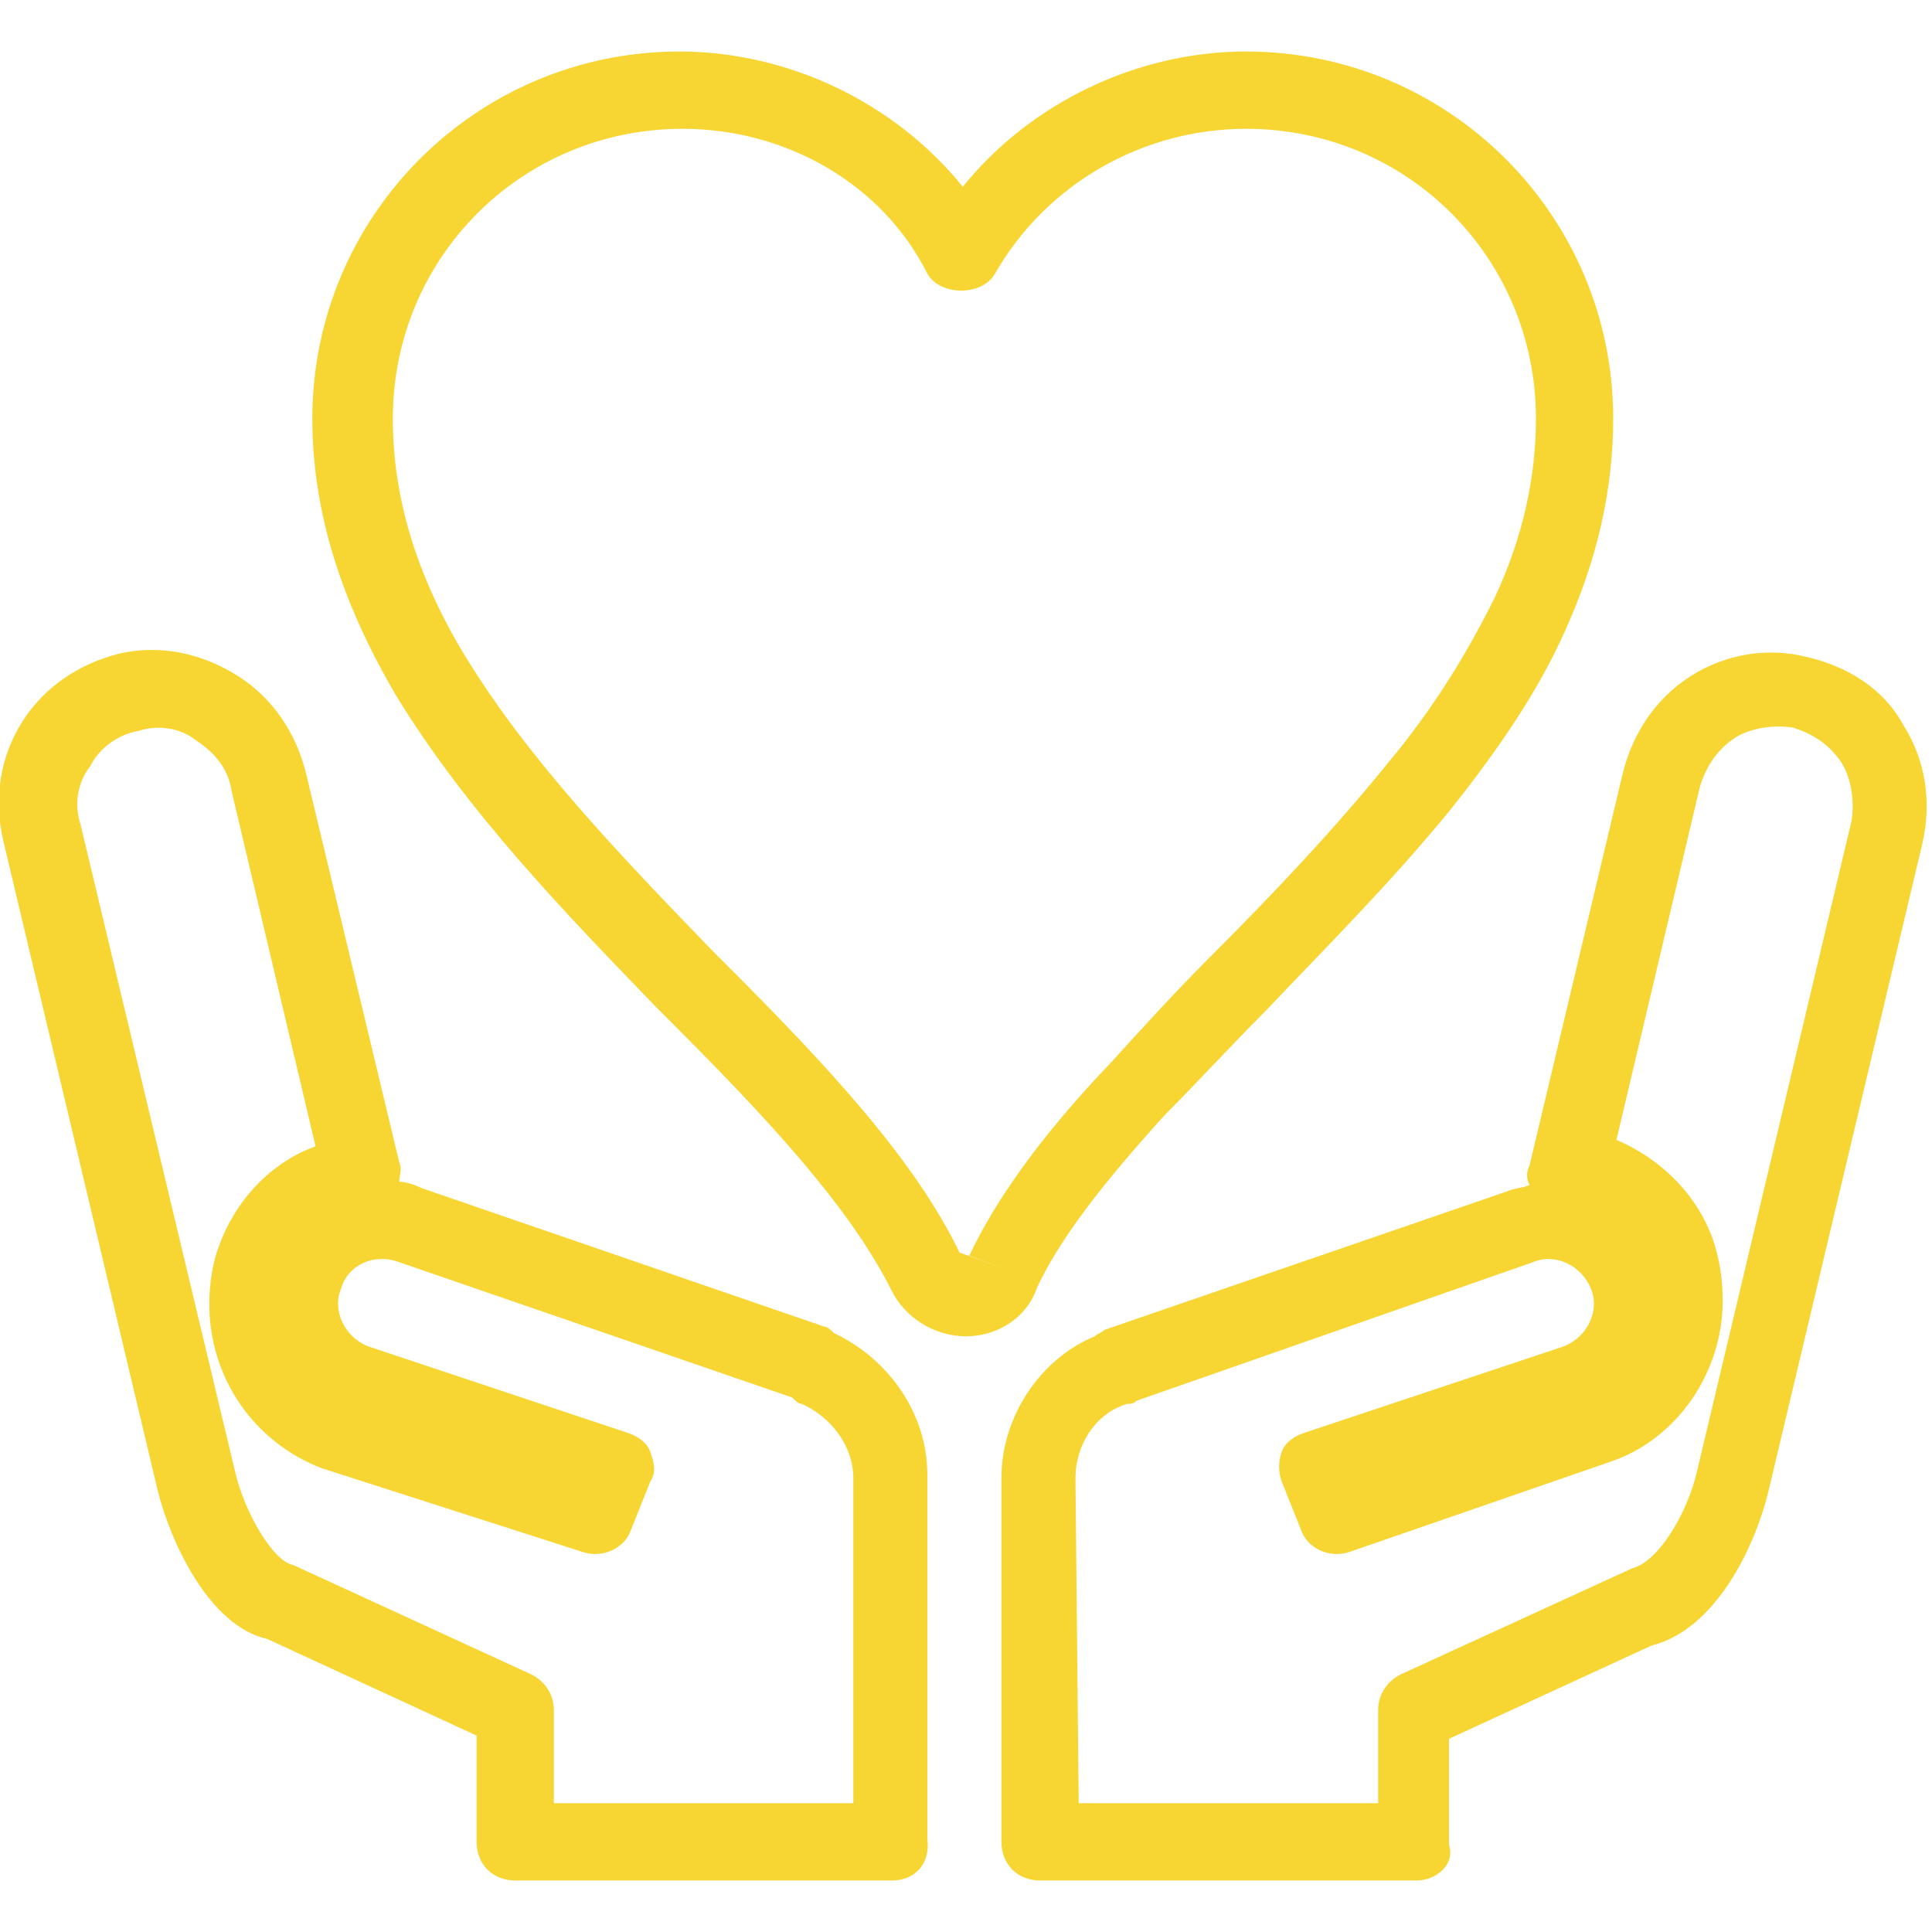
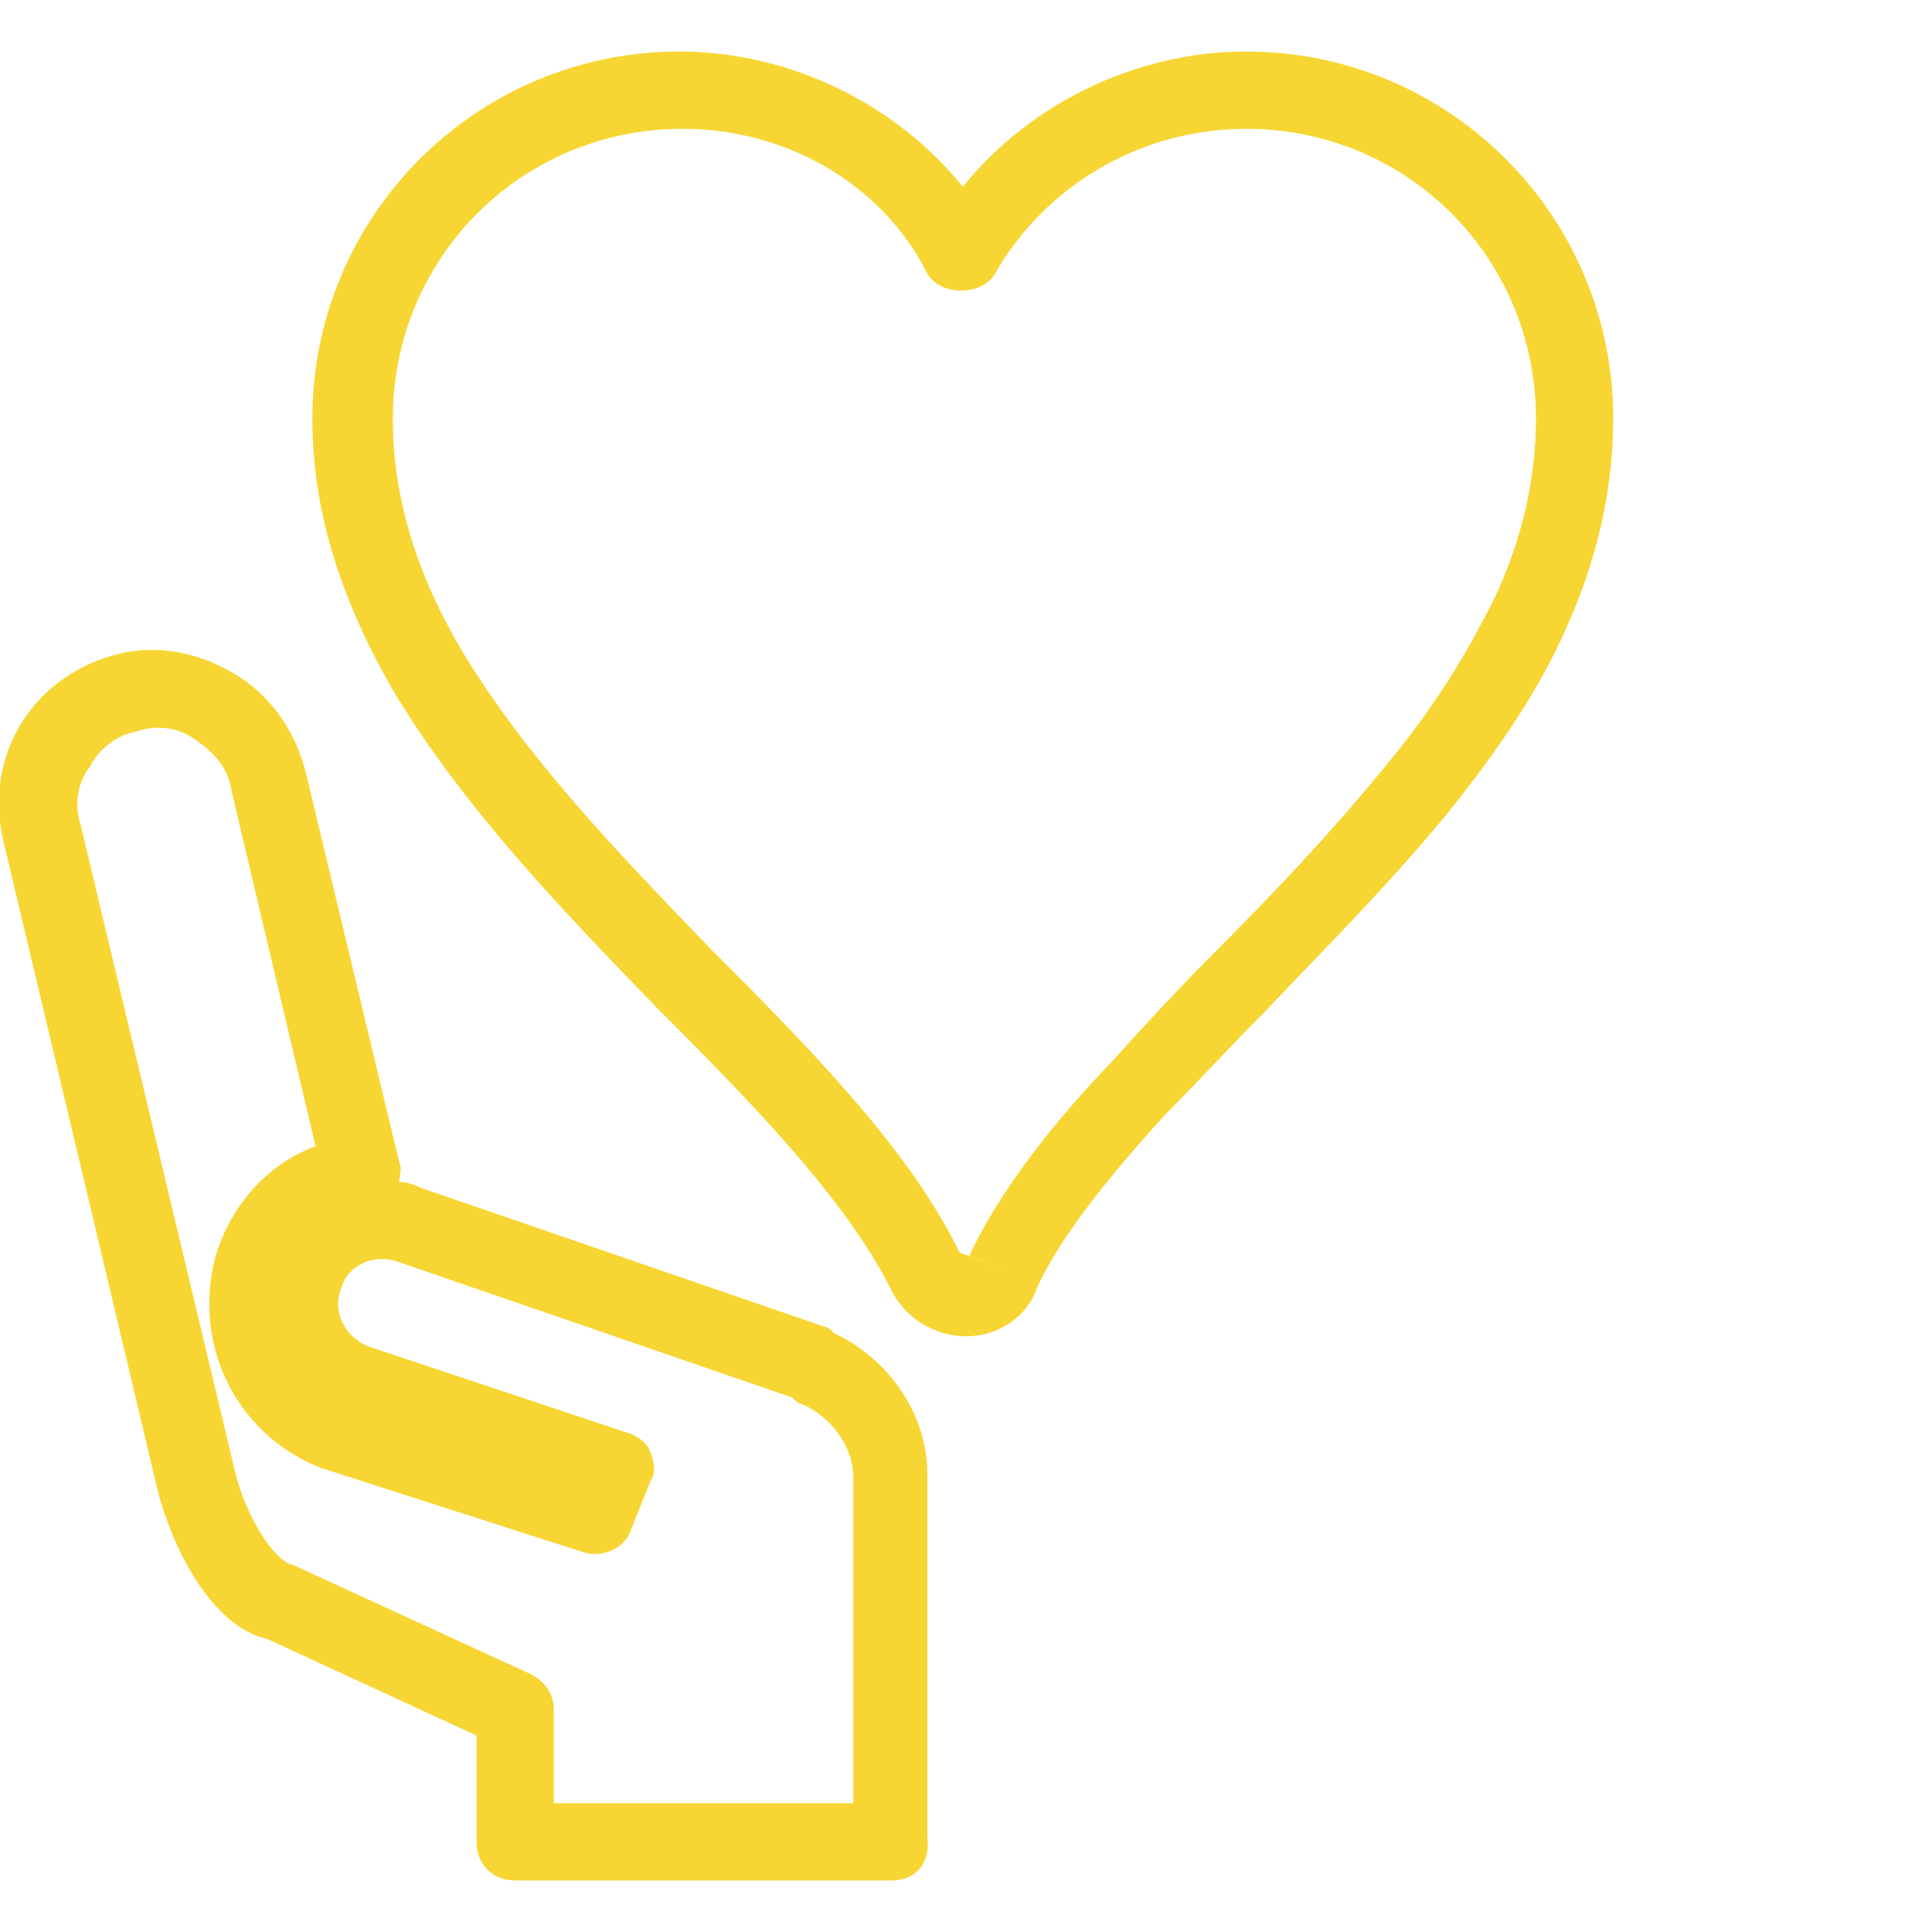
<svg xmlns="http://www.w3.org/2000/svg" version="1.1" id="レイヤー_1" x="0px" y="0px" viewBox="0 0 60 60" style="enable-background:new 0 0 60 60;" xml:space="preserve">
  <style type="text/css">
	.st0{fill:#F7D634;}
</style>
  <g>
    <g>
      <path class="st0" d="M27.7,58.4H16c-0.7,0-1.2-0.5-1.2-1.2v-3.3l-6.5-3c-1.8-0.4-3-3-3.4-4.6L0.1,26.1c-0.3-1.3-0.1-2.6,0.6-3.7    s1.8-1.8,3-2.1C5,20,6.3,20.3,7.4,21s1.8,1.8,2.1,3l2.9,12.1c0.1,0.2,0,0.4,0,0.6c0.2,0,0.5,0.1,0.7,0.2l12.5,4.3    c0.1,0,0.2,0.1,0.3,0.2c1.7,0.8,2.9,2.5,2.9,4.4v11.3C28.9,57.9,28.4,58.4,27.7,58.4z M17.2,56h9.3V45.9c0-1-0.7-1.9-1.6-2.3    c-0.1,0-0.2-0.1-0.3-0.2l-12.2-4.2c-0.8-0.3-1.6,0.1-1.8,0.8c-0.3,0.7,0.1,1.5,0.8,1.8l8.1,2.7c0.3,0.1,0.6,0.3,0.7,0.6    s0.2,0.6,0,0.9l-0.6,1.5c-0.2,0.6-0.9,0.9-1.5,0.7L10,45.6c-2.1-0.8-3.5-2.8-3.5-5.1c0-0.6,0.1-1.3,0.3-1.8c0.5-1.4,1.6-2.6,3-3.1    l-2.6-11c-0.1-0.7-0.5-1.2-1.1-1.6c-0.5-0.4-1.2-0.5-1.8-0.3c-0.6,0.1-1.2,0.5-1.5,1.1c-0.4,0.5-0.5,1.2-0.3,1.8l4.8,20.1    c0.3,1.3,1.2,2.8,1.8,2.9l7.4,3.4c0.4,0.2,0.7,0.6,0.7,1.1V56z" />
    </g>
    <g>
      <path class="st0" d="M30,41.5c-1,0-1.9-0.6-2.3-1.4c-1.3-2.6-3.8-5.3-6.9-8.4l-0.4-0.4c-2.9-3-5.9-6.1-8.1-9.7    c-1.7-2.9-2.6-5.7-2.6-8.6c0-6.3,5.1-11.4,11.4-11.4c3.4,0,6.7,1.6,8.8,4.2c2.1-2.6,5.4-4.2,8.8-4.2C45,1.6,50.1,6.7,50.1,13    c0,2.2-0.5,4.4-1.5,6.6c-0.8,1.8-2,3.6-3.6,5.6l0,0c-1.8,2.2-3.8,4.2-5.7,6.2c-1.1,1.1-2.1,2.2-3.1,3.2c-2,2.2-3.3,3.9-4,5.4    C31.9,40.9,31,41.5,30,41.5z M21.2,4c-5,0-9,4-9,9c0,2.4,0.7,4.8,2.2,7.3c2,3.3,4.9,6.3,7.7,9.2l0.4,0.4c3.2,3.2,5.9,6.1,7.3,9    l1.4,0.5L30.1,39c0.8-1.7,2.2-3.7,4.4-6c1-1.1,2-2.2,3.1-3.3c1.9-1.9,3.8-3.9,5.5-6c1.5-1.8,2.5-3.5,3.3-5.1    c0.9-1.9,1.3-3.8,1.3-5.6c0-5-4-9-9-9c-3.2,0-6.2,1.7-7.8,4.5c-0.4,0.7-1.7,0.7-2.1,0C27.4,5.7,24.4,4,21.2,4z M44.2,24.4    L44.2,24.4L44.2,24.4z" />
    </g>
    <g>
-       <path class="st0" d="M44,58.4H32.3c-0.7,0-1.2-0.5-1.2-1.2V45.9c0-1.9,1.2-3.7,2.9-4.4c0.1-0.1,0.2-0.1,0.3-0.2L46.8,37    c0.2-0.1,0.5-0.1,0.7-0.2c-0.1-0.2-0.1-0.4,0-0.6L50.4,24c0.3-1.2,1-2.3,2.1-3s2.4-0.9,3.6-0.6c1.3,0.3,2.4,1,3,2.1    c0.7,1.1,0.9,2.4,0.6,3.7l-4.8,20.2c-0.4,1.6-1.6,4.2-3.6,4.7L45,54v3.3C45.2,57.9,44.6,58.4,44,58.4z M33.5,56h9.3v-2.9    c0-0.5,0.3-0.9,0.7-1.1l7.2-3.3c0.8-0.2,1.7-1.7,2-3l4.8-20.2c0.1-0.6,0-1.3-0.3-1.8c-0.4-0.6-0.9-0.9-1.5-1.1l0,0    c-0.6-0.1-1.3,0-1.8,0.3c-0.6,0.4-0.9,0.9-1.1,1.5l-2.6,11c1.4,0.6,2.5,1.7,3,3.1c0.2,0.6,0.3,1.2,0.3,1.9c0,2.2-1.4,4.3-3.5,5    l-8.1,2.8c-0.6,0.2-1.3-0.1-1.5-0.7L39.8,46c-0.1-0.3-0.1-0.6,0-0.9c0.1-0.3,0.4-0.5,0.7-0.6l8.1-2.7c0.7-0.3,1.1-1.1,0.8-1.8    s-1.1-1.1-1.8-0.8l-12.3,4.3c-0.1,0.1-0.2,0.1-0.3,0.1c-1,0.3-1.6,1.3-1.6,2.3L33.5,56L33.5,56z" />
-     </g>
+       </g>
  </g>
</svg>